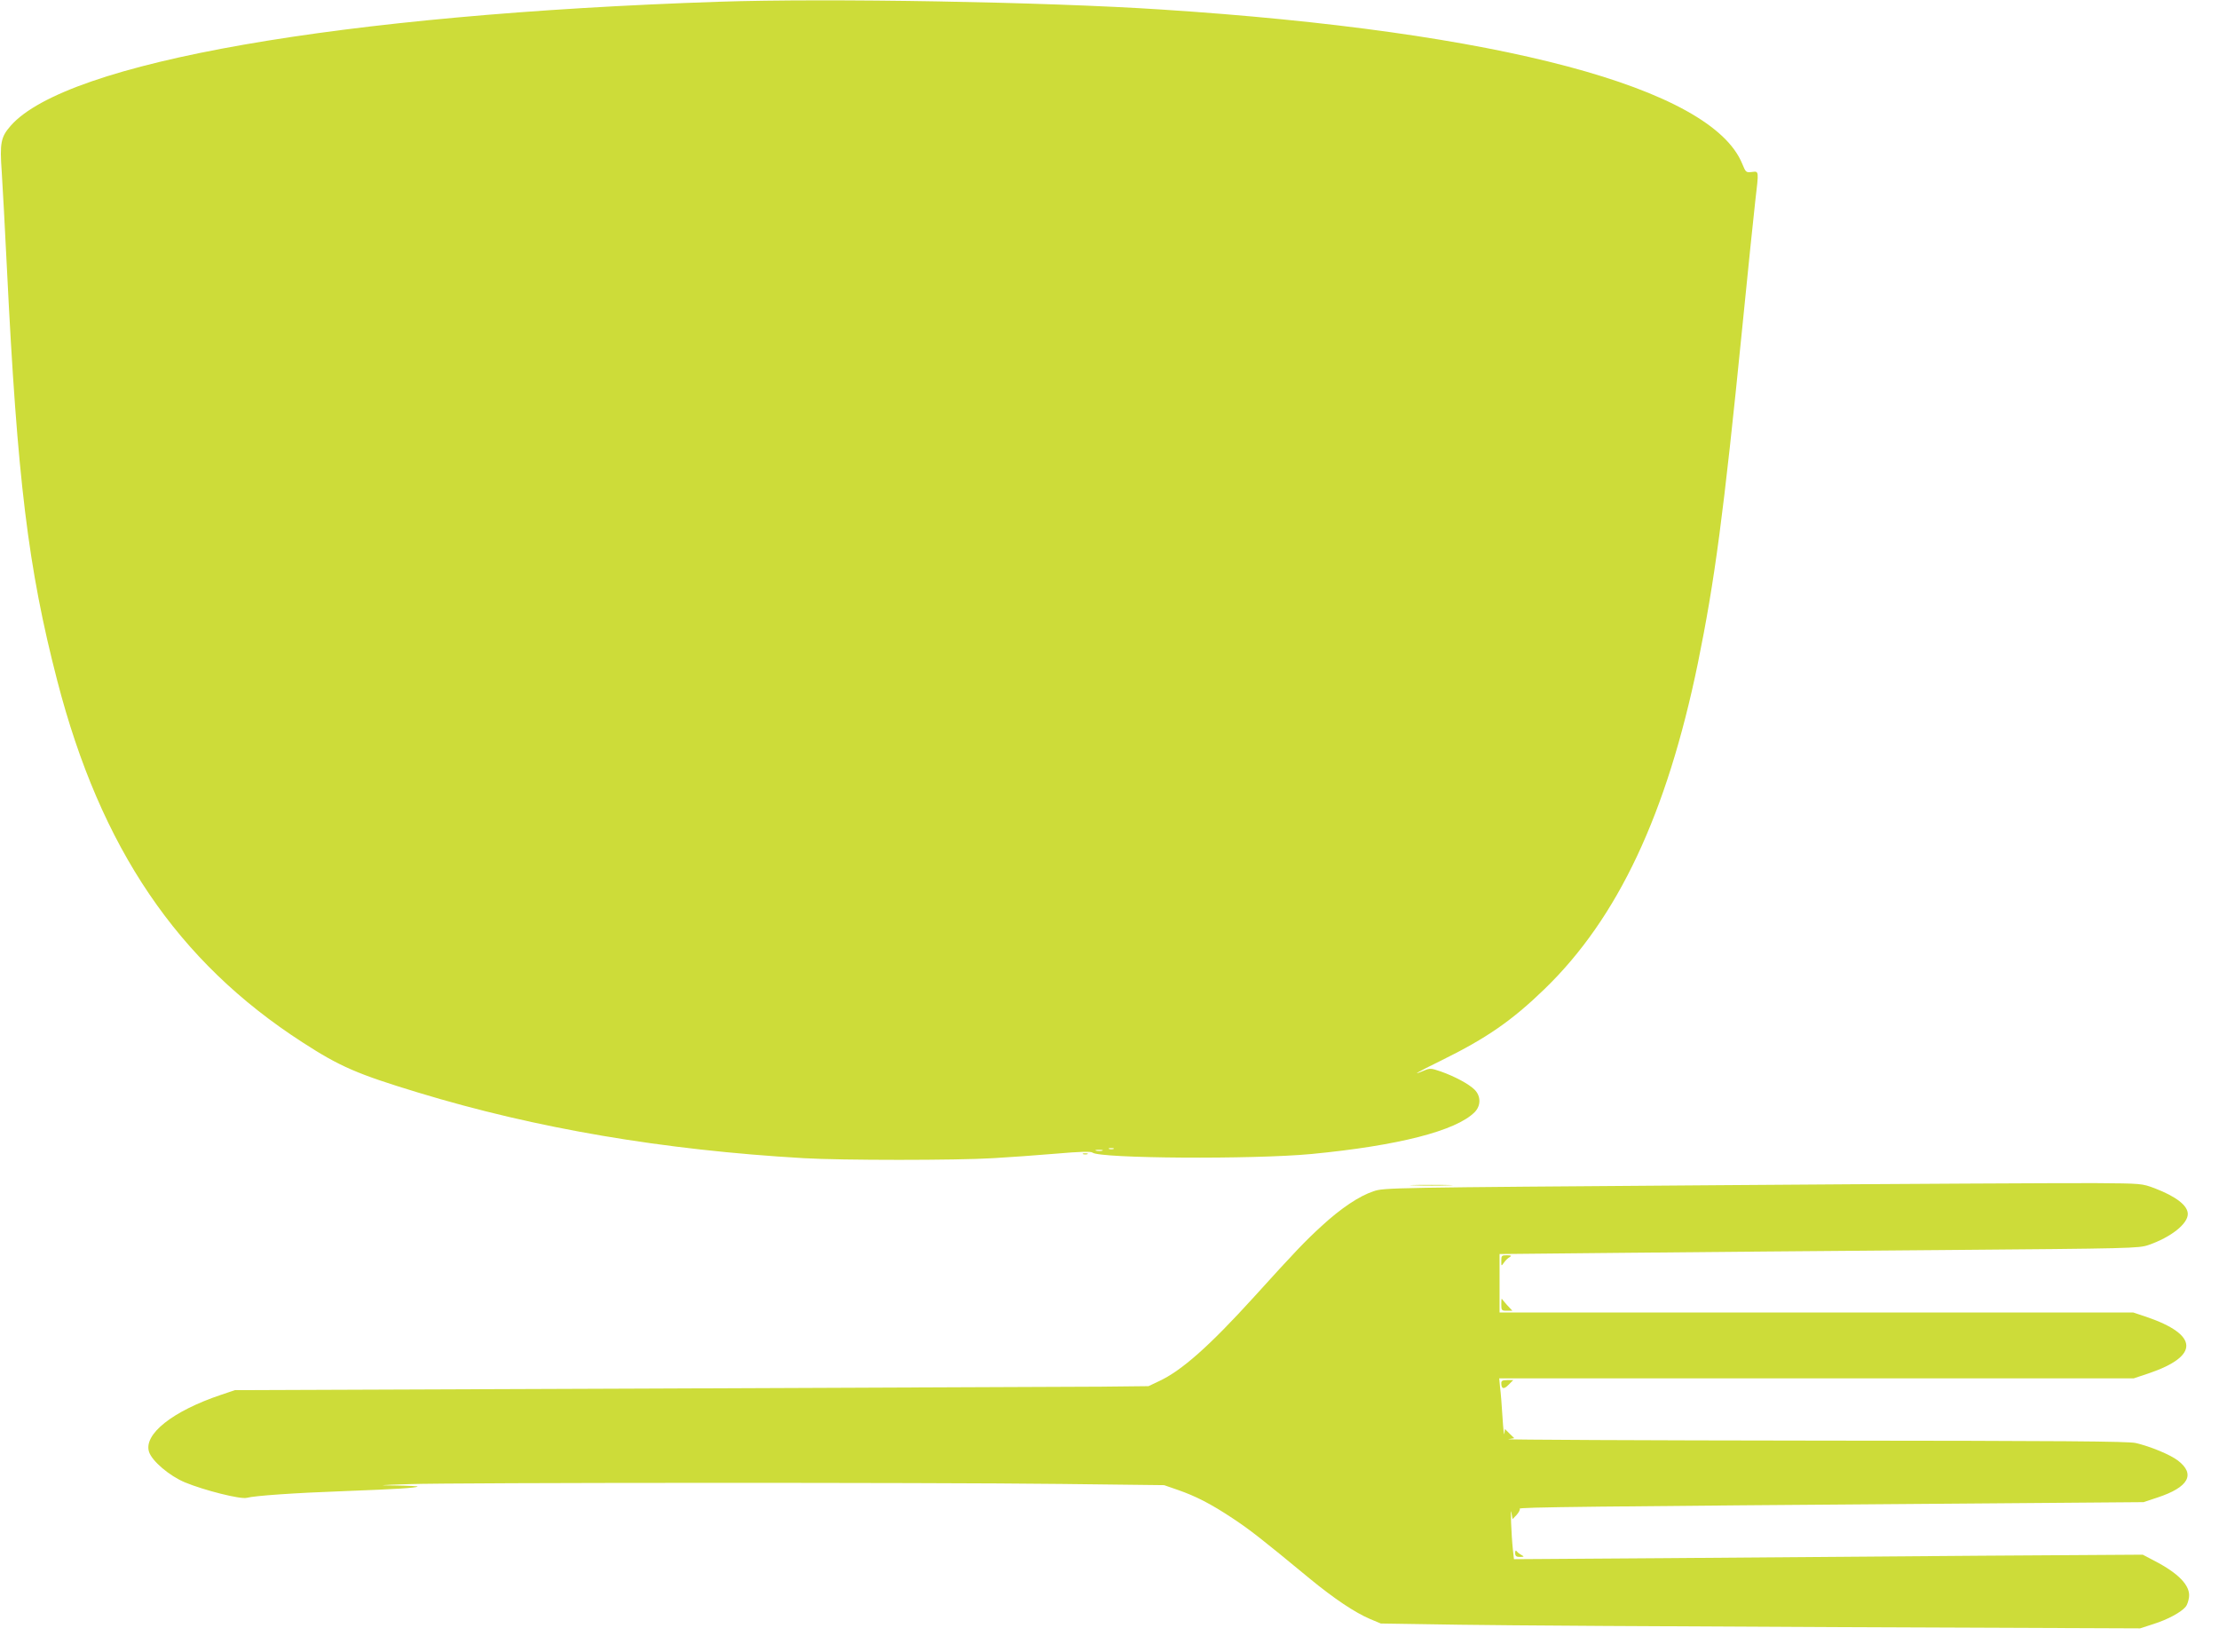
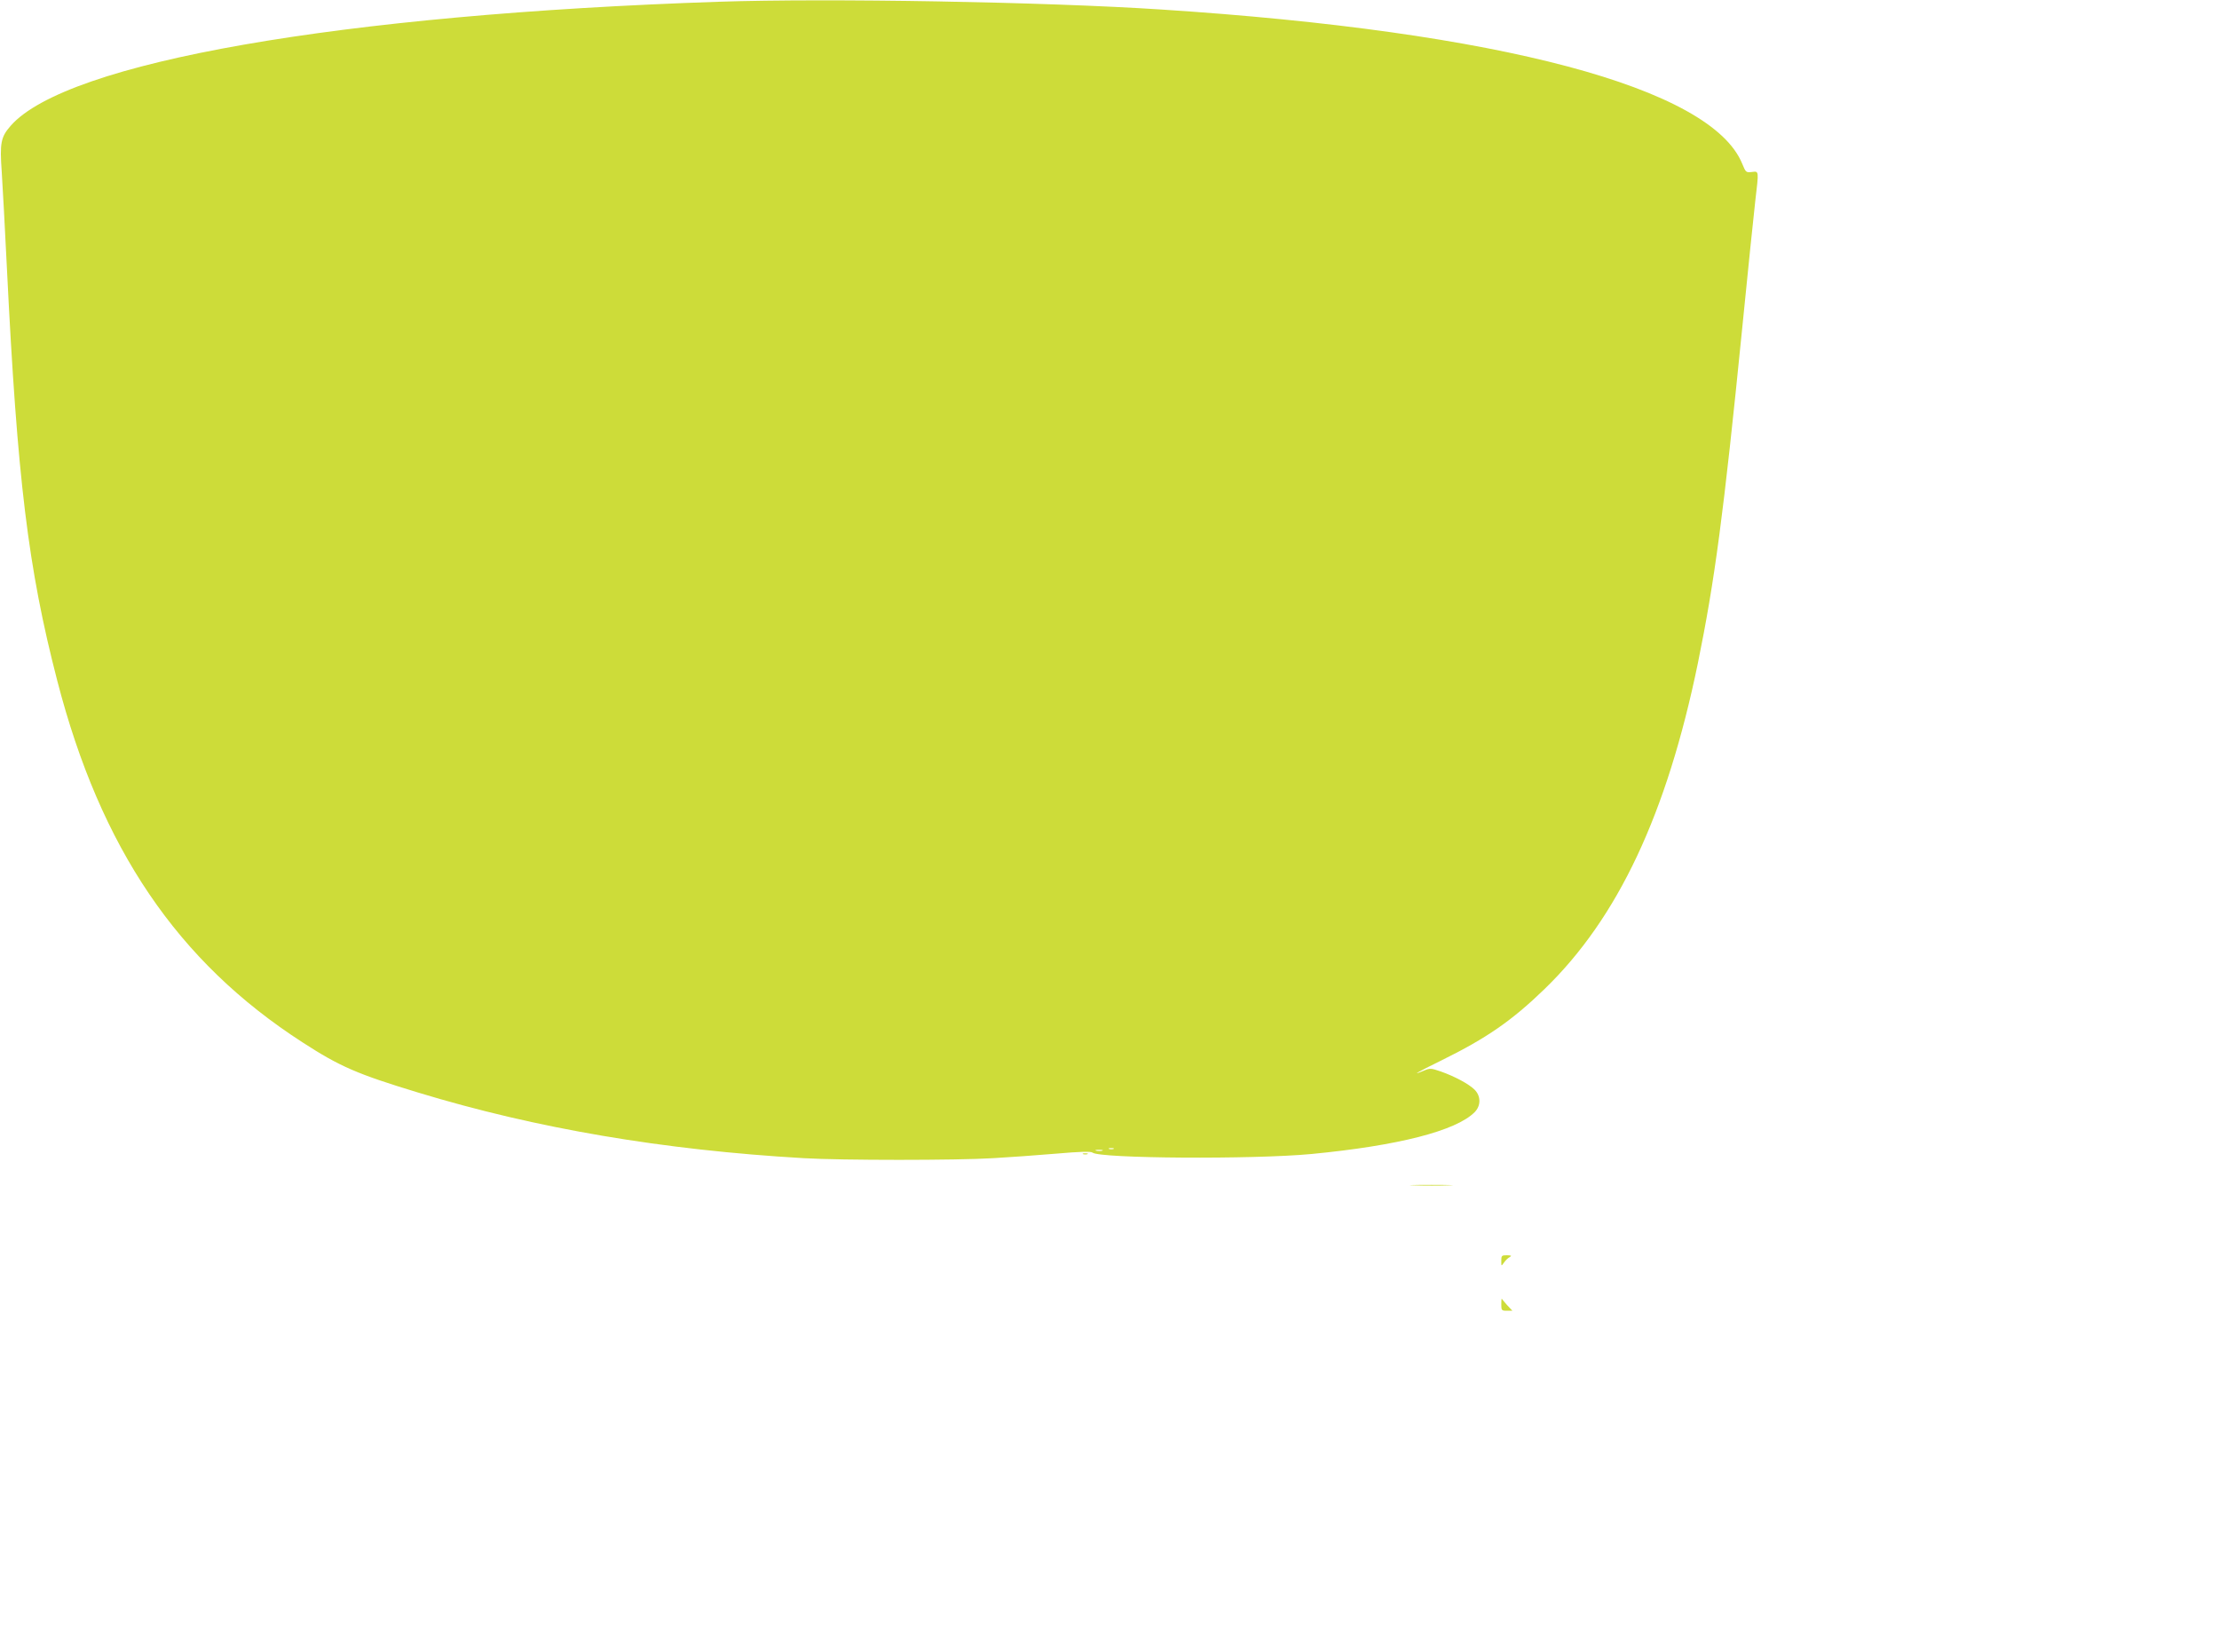
<svg xmlns="http://www.w3.org/2000/svg" version="1.0" width="1280pt" height="953pt" viewBox="0 0 1280 953" preserveAspectRatio="xMidYMid meet">
  <g transform="translate(0,953) scale(0.1,-0.1)" fill="#cddc39" stroke="none">
    <path d="M4150 9520 c-2188 -73 -3766 -349 -4088 -715 -57 -65 -64 -98 -52 -266 5 -79 19 -331 30 -559 60 -1216 122 -1726 290 -2375 250 -967 694 -1622 1415 -2087 216 -140 316 -183 665 -289 683 -208 1416 -332 2225 -379 220 -13 883 -13 1095 0 91 5 254 17 362 26 138 12 201 14 210 6 43 -34 921 -40 1263 -8 499 48 833 133 941 241 37 37 37 93 0 130 -32 32 -113 76 -195 105 -56 19 -62 20 -97 5 -79 -33 -42 -11 101 59 260 128 406 229 594 411 424 410 706 1011 885 1880 97 476 148 854 256 1935 33 333 67 661 75 730 21 179 22 173 -20 168 -33 -4 -35 -2 -55 47 -178 439 -1395 763 -3350 890 -666 44 -1922 66 -2550 45z m2273 -6617 c-7 -2 -19 -2 -25 0 -7 3 -2 5 12 5 14 0 19 -2 13 -5z m-65 -10 c-10 -2 -26 -2 -35 0 -10 3 -2 5 17 5 19 0 27 -2 18 -5z" />
    <path d="M6248 2873 c6 -2 18 -2 25 0 6 3 1 5 -13 5 -14 0 -19 -2 -12 -5z" />
-     <path d="M9905 2694 c-1897 -14 -1921 -14 -1982 -35 -82 -27 -187 -97 -299 -200 -95 -87 -151 -145 -390 -409 -259 -285 -418 -426 -550 -487 l-59 -28 -275 -3 c-151 -1 -1337 -6 -2635 -11 l-2360 -9 -80 -27 c-280 -94 -449 -228 -415 -330 18 -53 118 -138 207 -175 111 -46 321 -99 357 -89 45 12 268 28 571 39 290 11 406 18 414 26 2 2 -54 5 -125 6 -114 1 -105 2 76 8 273 9 3008 10 3760 1 l595 -7 78 -27 c104 -36 192 -81 317 -164 100 -66 170 -121 445 -348 141 -116 261 -196 348 -233 l62 -26 455 -7 c250 -4 1236 -10 2190 -14 l1735 -7 80 26 c79 25 157 67 183 99 8 9 16 33 19 54 9 67 -59 138 -202 212 l-65 34 -933 -6 c-512 -4 -1329 -10 -1813 -14 l-881 -6 -6 54 c-9 83 -16 259 -9 216 l7 -39 24 25 c12 14 21 30 17 35 -5 9 335 13 2719 31 l880 7 81 27 c179 59 220 134 117 213 -45 34 -155 80 -243 101 -44 10 -419 13 -1855 14 -990 1 -1784 5 -1765 8 l35 6 -27 26 -27 27 -3 -27 c-2 -14 -7 28 -11 94 -4 66 -10 144 -14 173 l-5 52 1830 0 1830 0 87 29 c294 100 288 223 -15 326 l-75 25 -1828 0 -1827 0 0 169 0 168 708 7 c389 4 1218 11 1842 16 1099 9 1137 10 1193 29 130 45 227 122 227 179 0 49 -68 101 -190 148 -75 28 -76 28 -340 30 -146 1 -1129 -4 -2185 -12z" />
    <path d="M8158 2693 c57 -2 147 -2 200 0 53 1 7 3 -103 3 -110 0 -154 -2 -97 -3z" />
    <path d="M8660 2258 c0 -32 0 -32 15 -11 9 13 23 27 33 32 14 9 11 10 -15 11 -31 0 -33 -2 -33 -32z" />
    <path d="M8660 2007 c0 -35 2 -37 32 -37 l32 0 -30 32 c-16 18 -30 35 -31 37 -2 2 -3 -12 -3 -32z" />
-     <path d="M8660 1553 c0 -35 15 -38 42 -10 l27 27 -35 0 c-26 0 -34 -4 -34 -17z" />
-     <path d="M8740 573 c0 -18 6 -23 28 -23 25 1 26 1 7 12 -11 6 -23 16 -27 22 -5 6 -8 1 -8 -11z" />
  </g>
</svg>